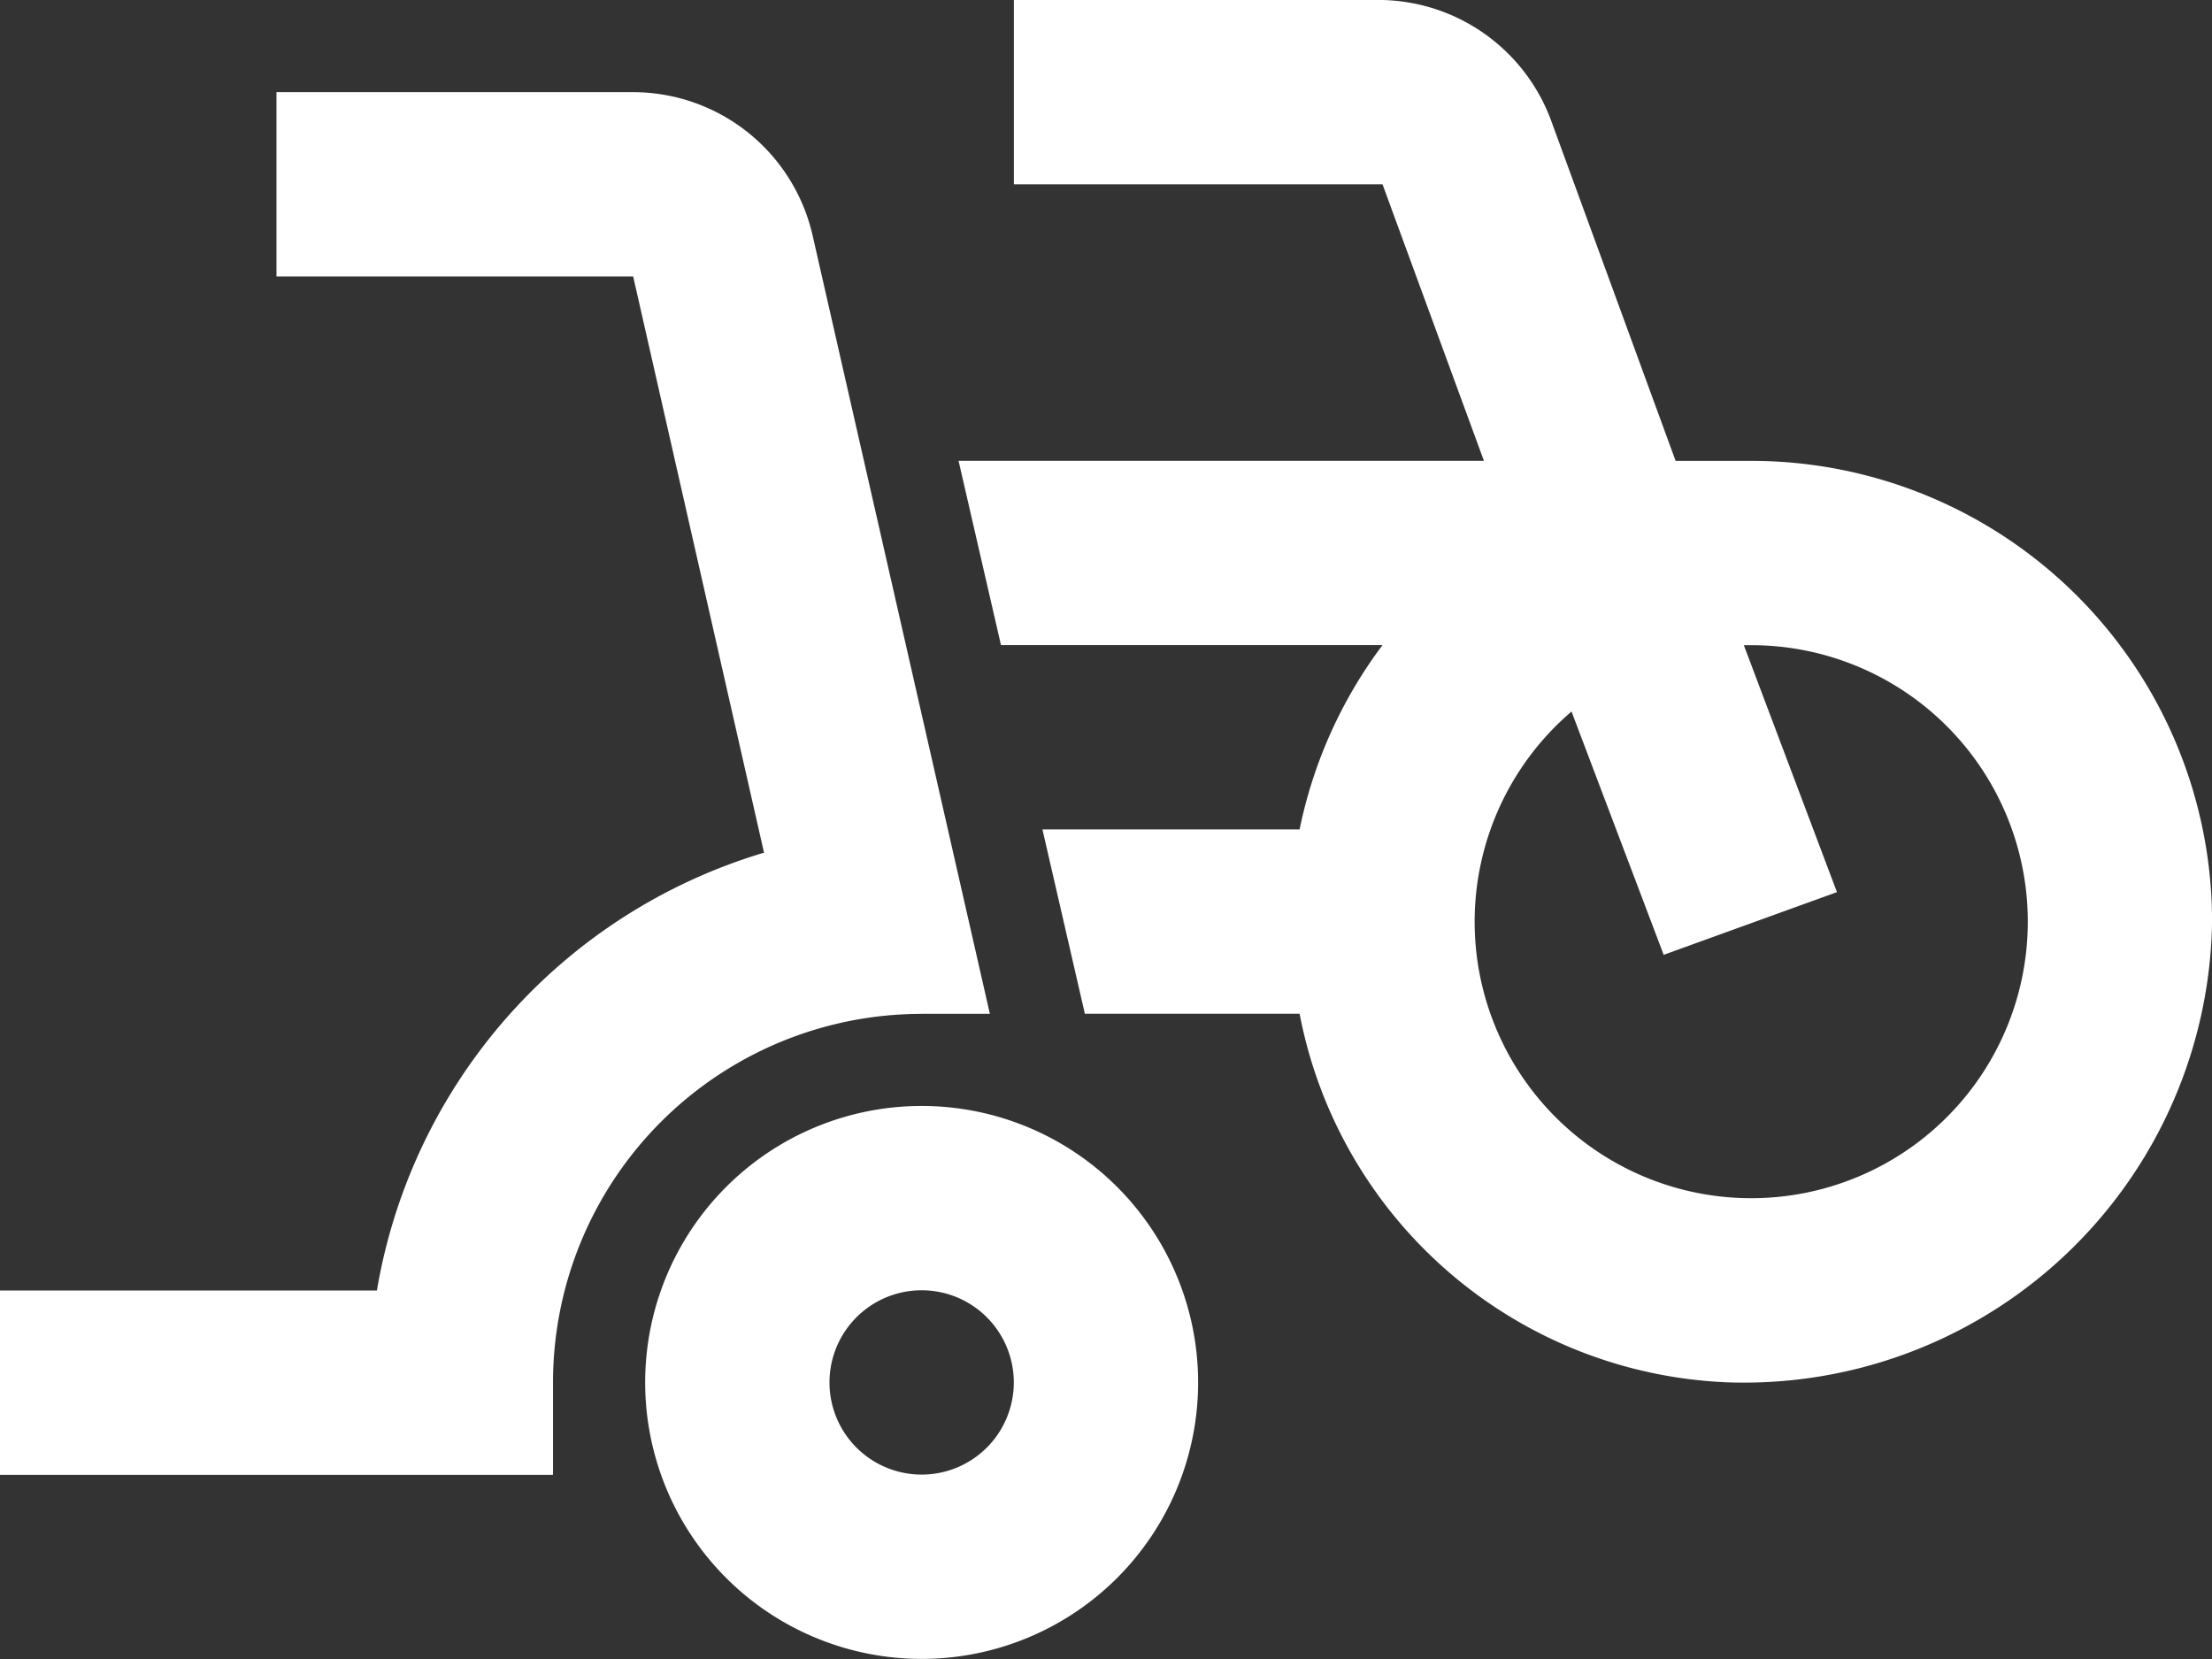
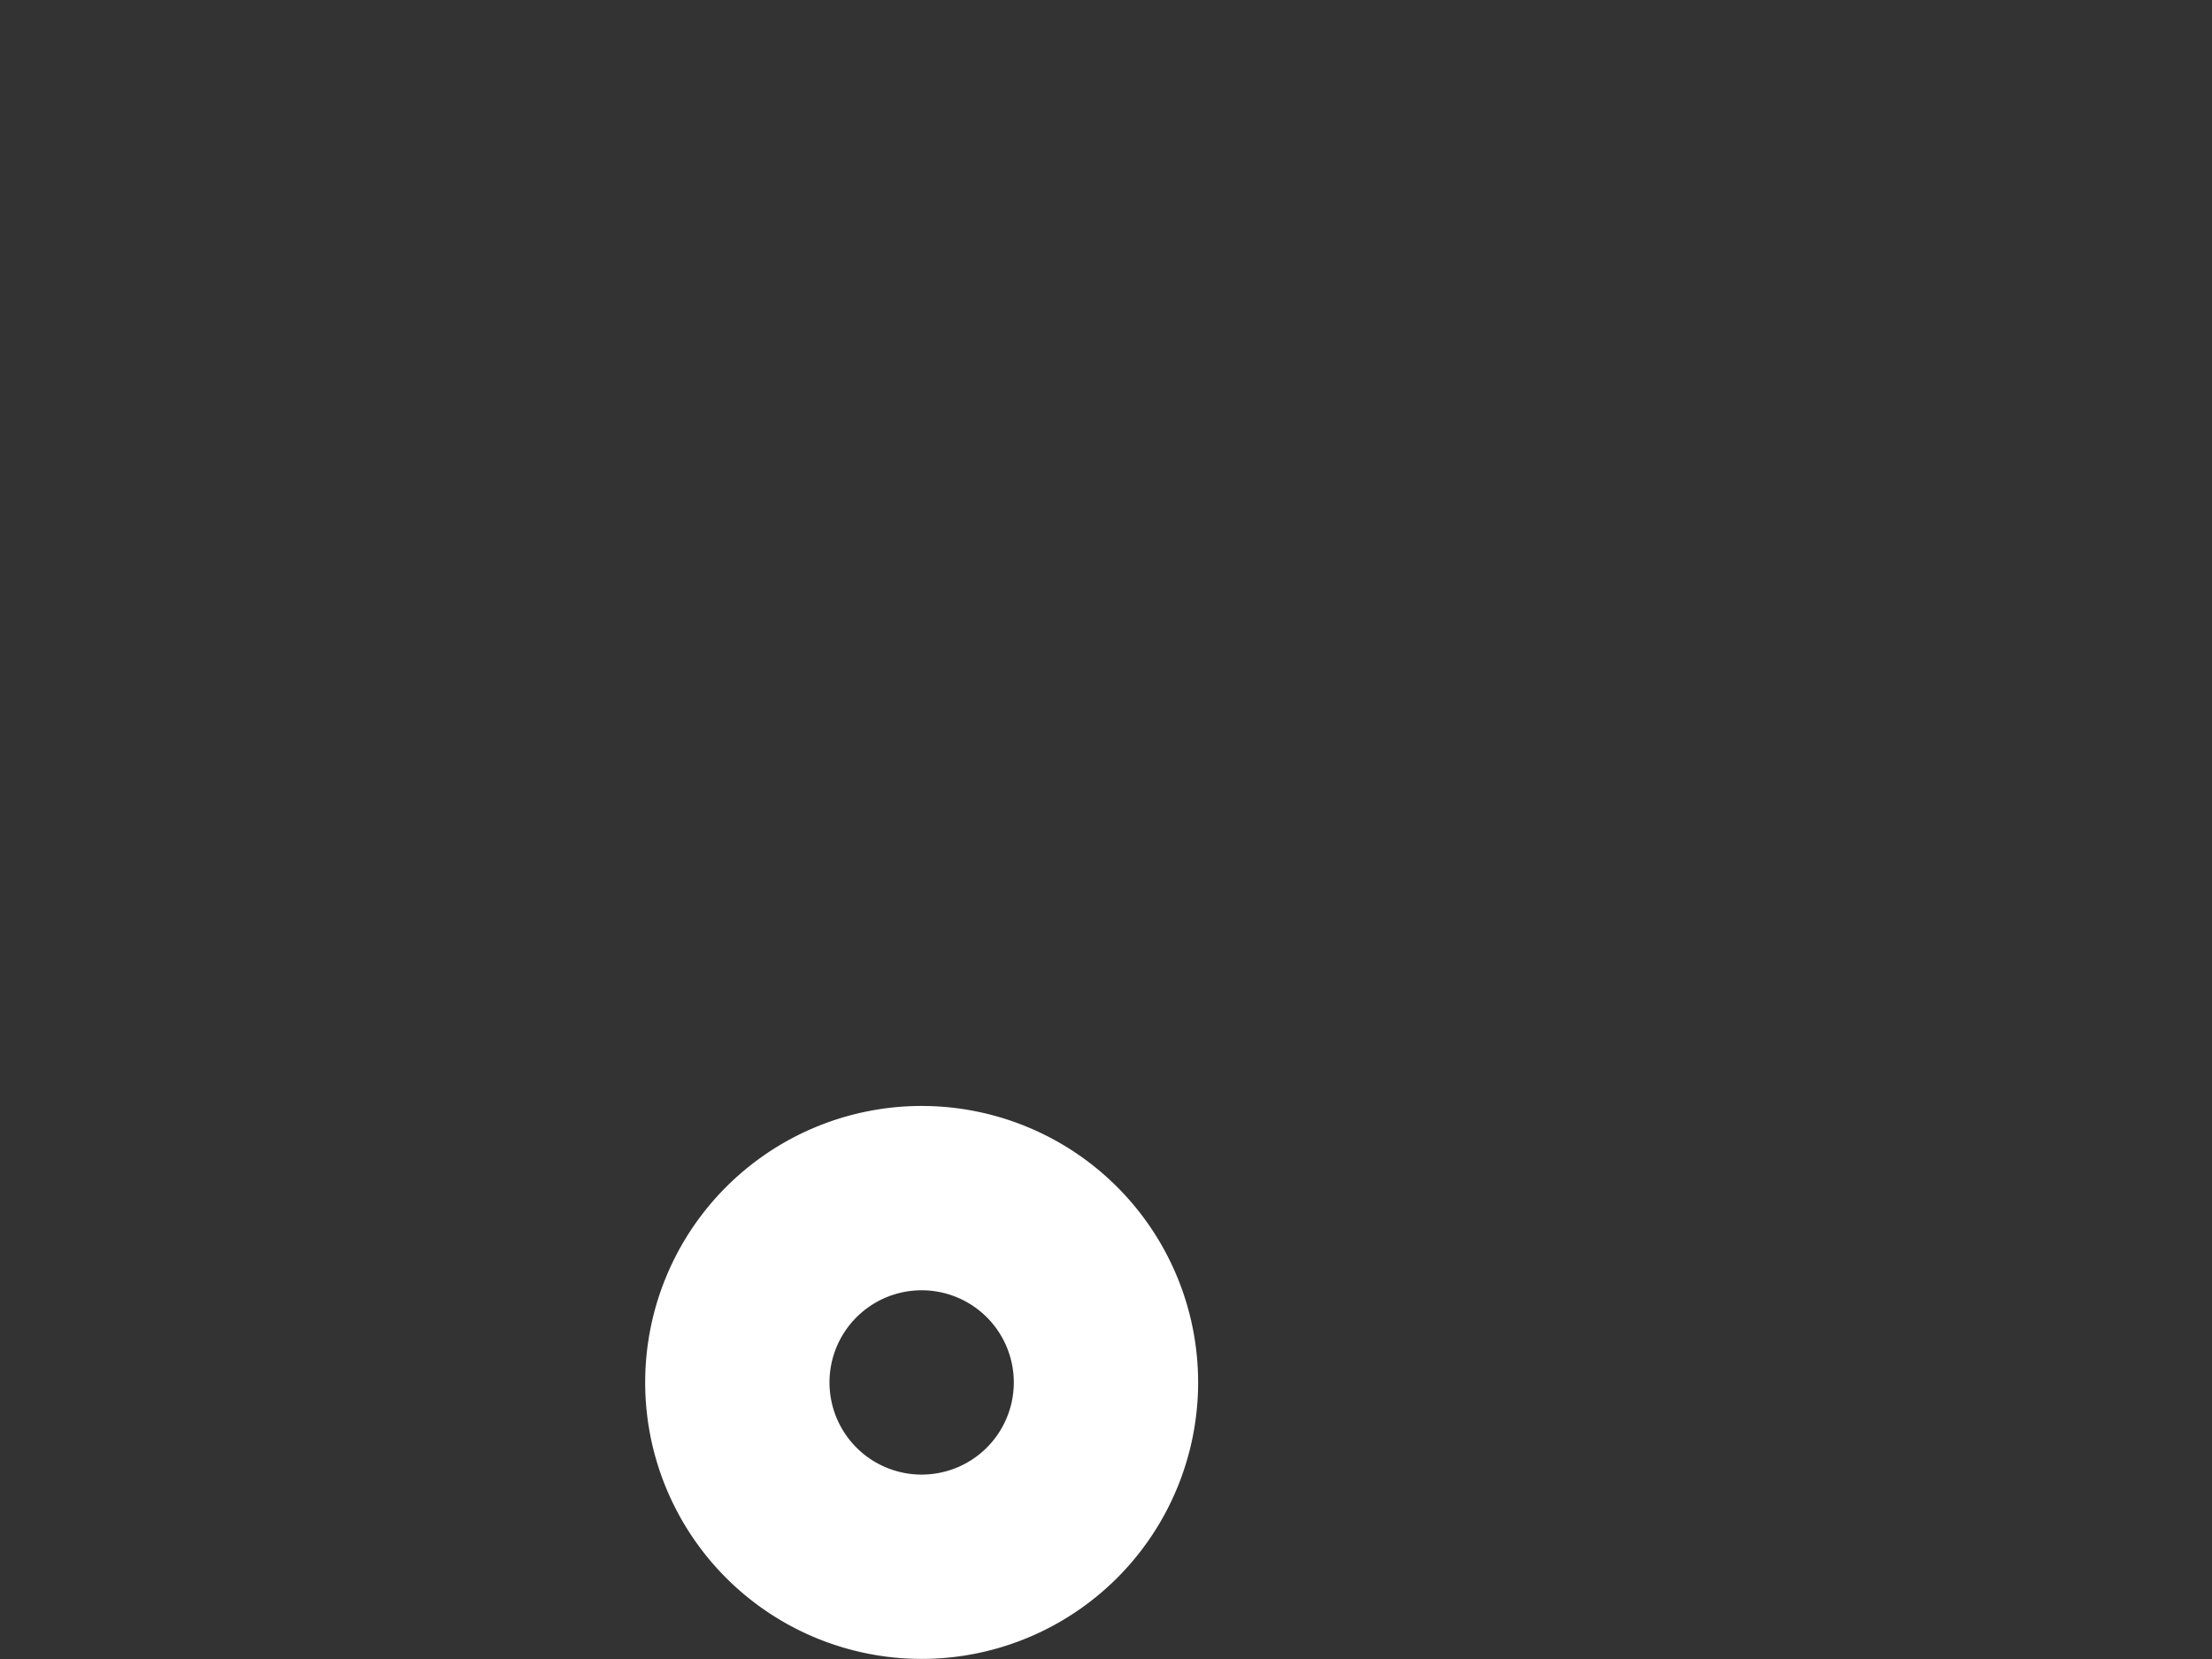
<svg xmlns="http://www.w3.org/2000/svg" id="icono-servicio-carril-bici" width="29.667" height="22.25" viewBox="0 0 29.667 22.25">
  <rect x="0" y="0" width="29.667" height="22.25" fill="#333333" stroke="none" />
  <g id="Capa_1" data-name="Capa 1">
-     <path id="Trazado_4194" data-name="Trazado 4194" d="M12.361,13.361h.915L10.9,2.928A2.472,2.472,0,0,0,8.492,1H3.708V3.472H8.492L10.247,11.2h0a7.417,7.417,0,0,0-5.192,5.872H0v2.472H7.417V18.306a4.944,4.944,0,0,1,4.944-4.944Z" transform="translate(0 0.236)" fill="#fff" />
-     <path id="Trazado_4195" data-name="Trazado 4195" d="M21.031,6.181H20.017L18.348,1.619A2.472,2.472,0,0,0,16.086,0H11.142V2.472h4.944l1.36,3.708H10.4l.569,2.472h5.117a6.181,6.181,0,0,0-1.112,2.472H11.525l.569,2.472h2.88a6.094,6.094,0,0,0,5.748,4.944,6.279,6.279,0,0,0,6.49-6.181A6.181,6.181,0,0,0,21.031,6.181Zm0,9.889a3.708,3.708,0,0,1-2.41-6.527l1.236,3.263,2.324-.841L20.932,8.653h.1a3.708,3.708,0,0,1,0,7.417Z" transform="translate(2.456)" fill="#fff" />
    <path id="Trazado_4196" data-name="Trazado 4196" d="M10.708,12a3.708,3.708,0,1,0,3.708,3.708A3.708,3.708,0,0,0,10.708,12Zm0,4.944a1.236,1.236,0,1,1,1.236-1.236A1.236,1.236,0,0,1,10.708,16.944Z" transform="translate(1.653 2.833)" fill="#fff" />
  </g>
</svg>